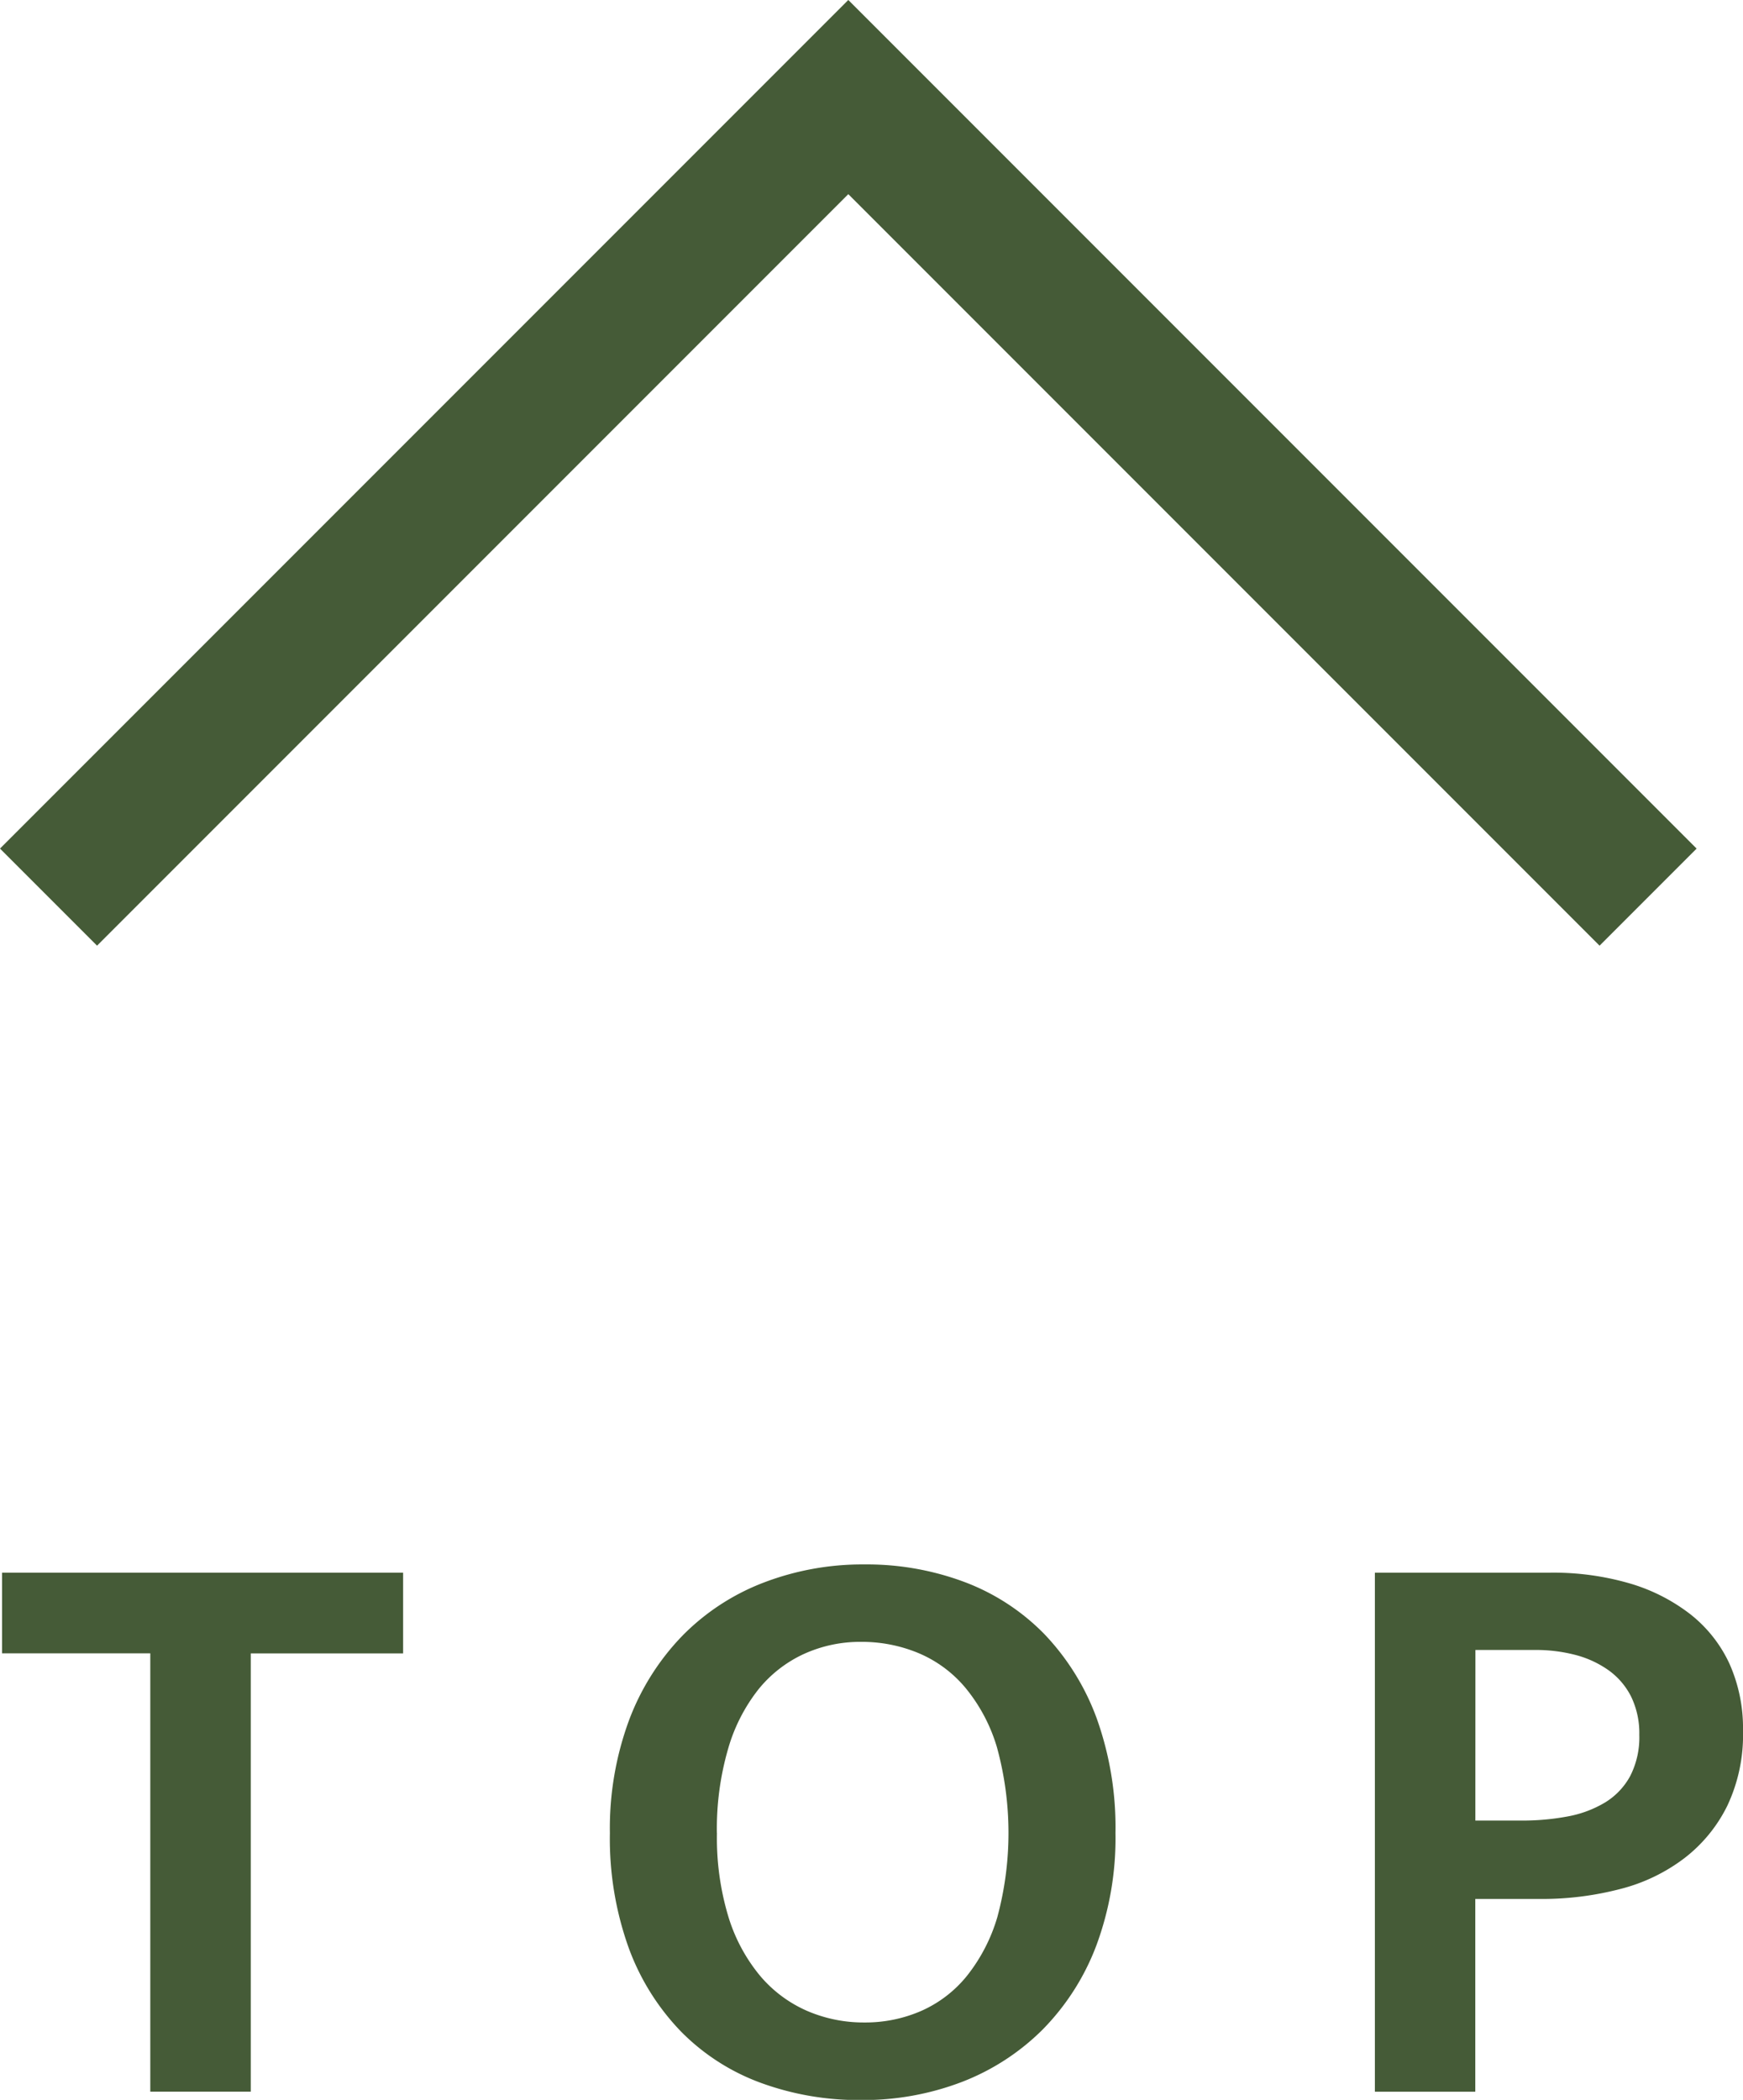
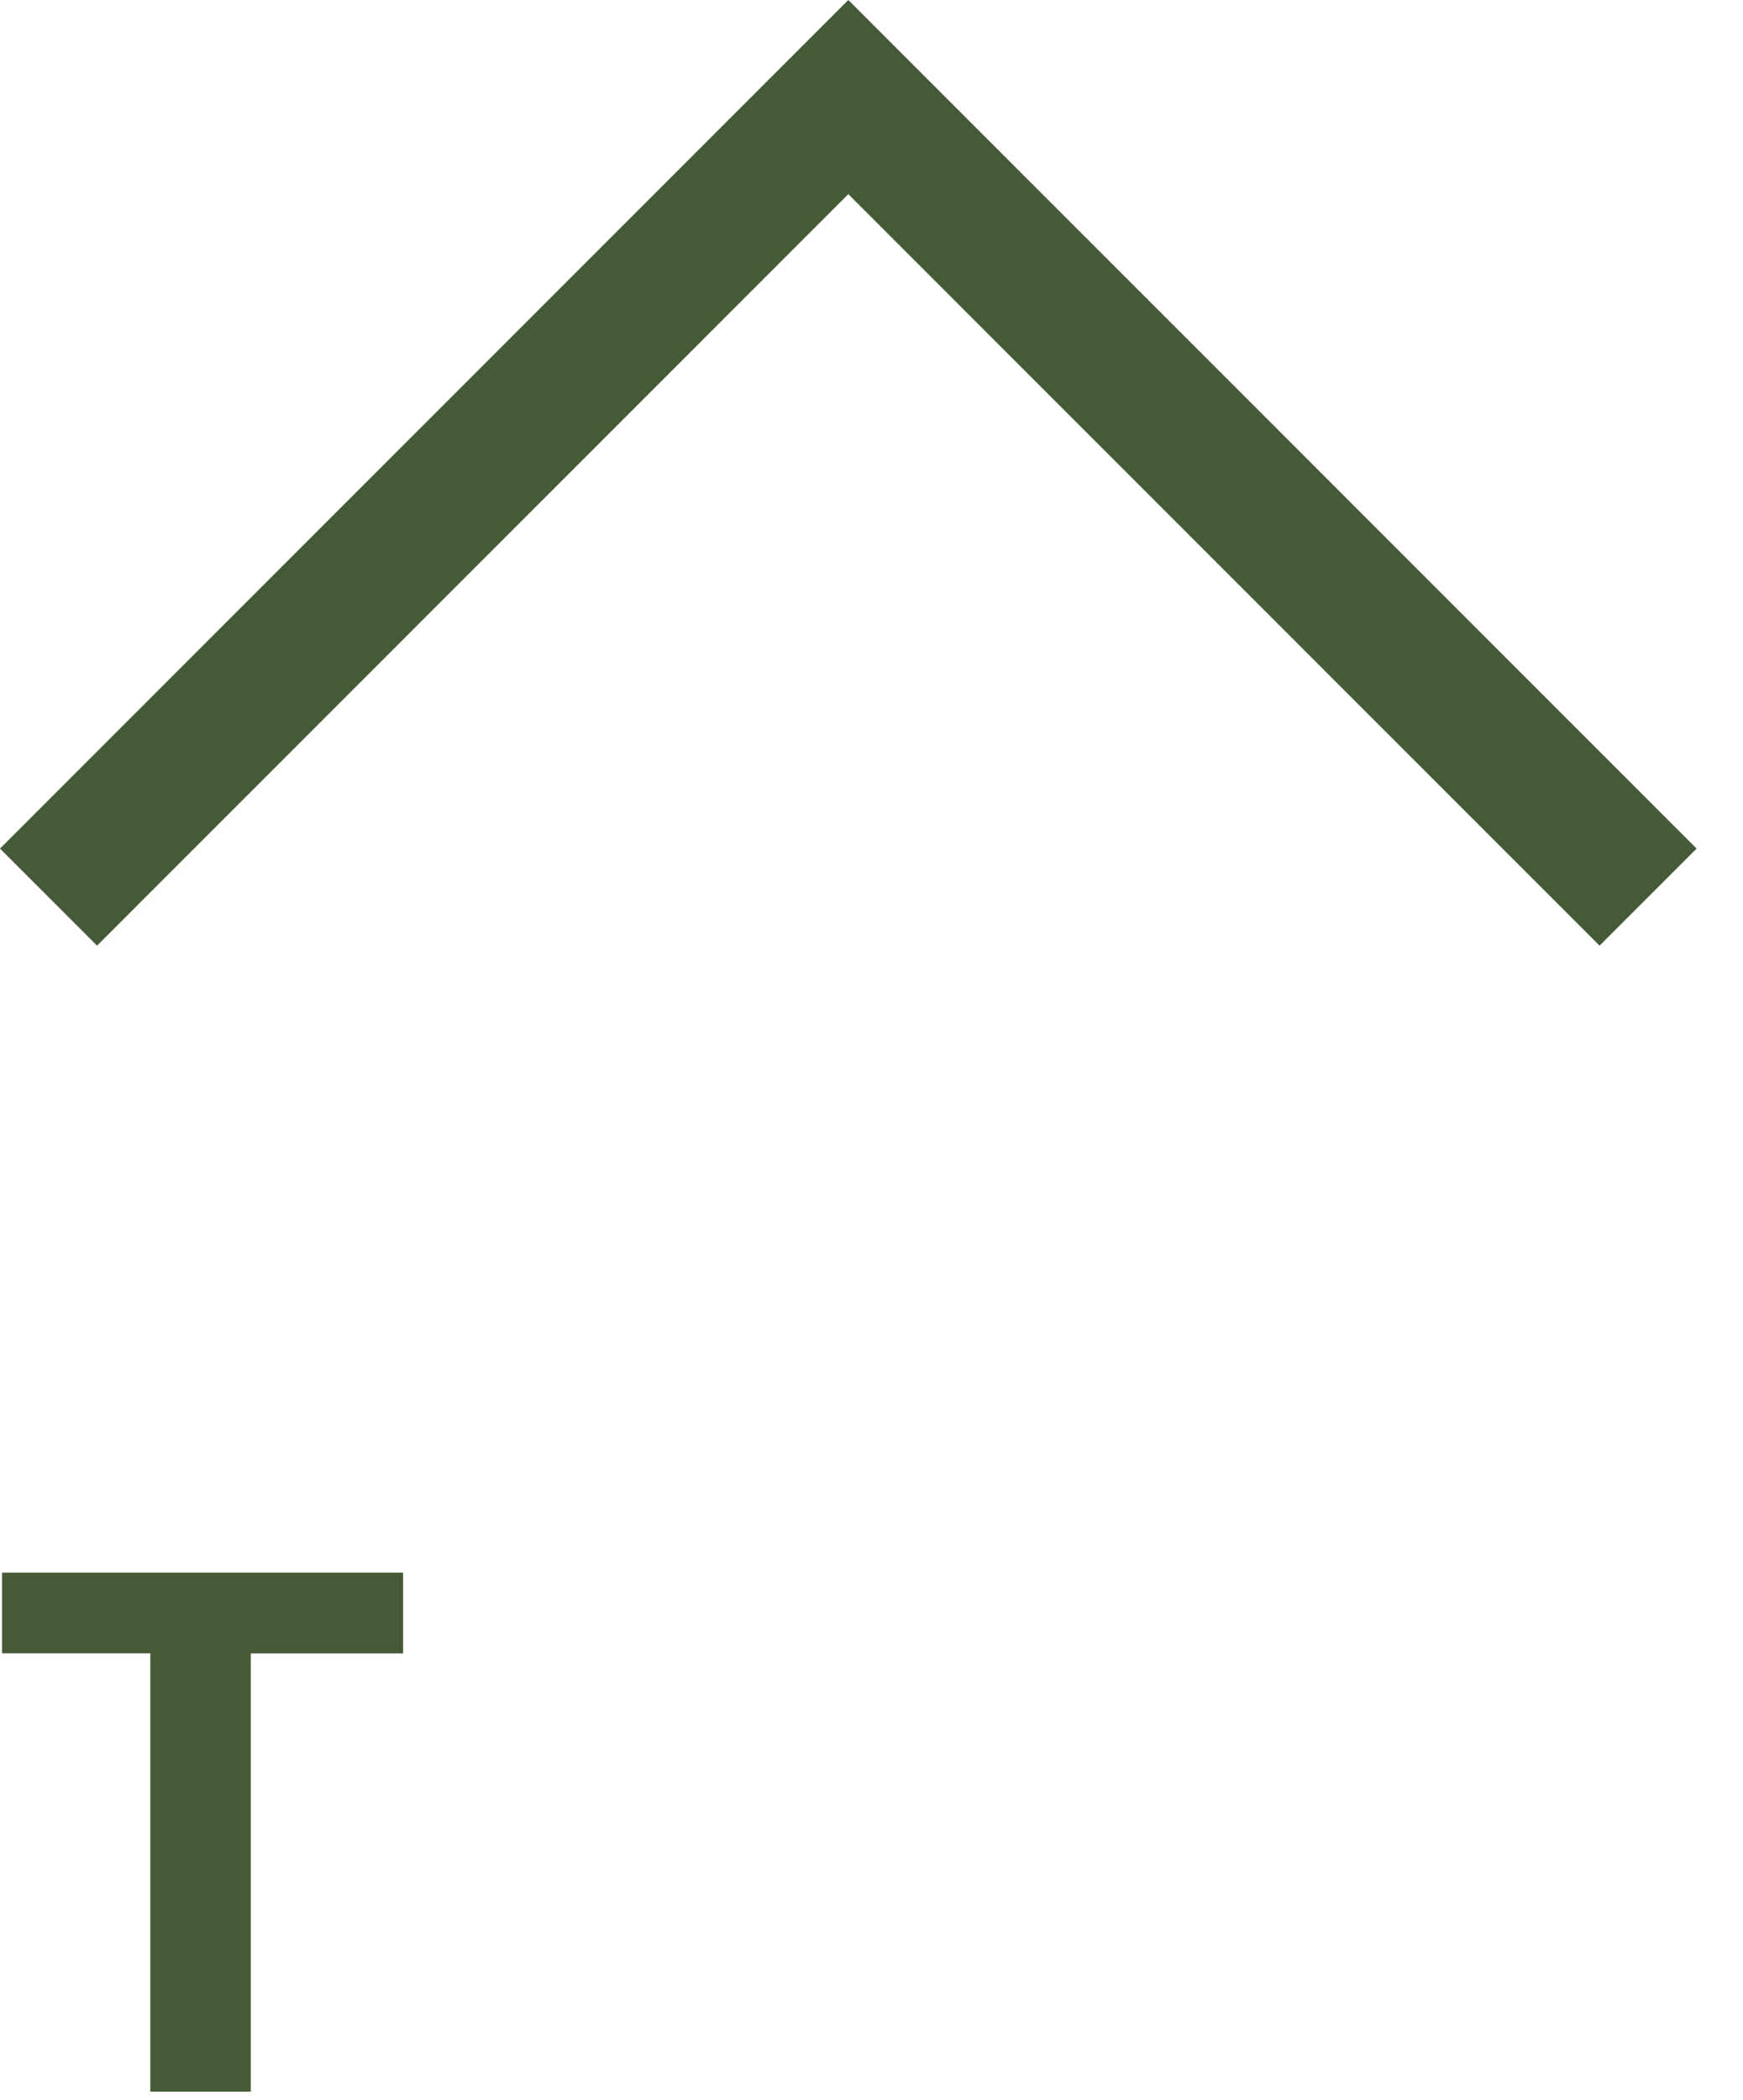
<svg xmlns="http://www.w3.org/2000/svg" width="25.398" height="30.587" viewBox="0 0 25.398 30.587">
  <defs>
    <style>.cls-1{fill:none;stroke:#455b37;stroke-miterlimit:10;stroke-width:2px;}.cls-2{fill:#455b37;}</style>
  </defs>
  <g id="レイヤー_2" data-name="レイヤー 2">
    <g id="コンテンツ">
      <polyline class="cls-1" points="0.707 13.068 12.361 1.414 24.015 13.068" />
      <path class="cls-2" d="M5.874,22.908v1.176H3.654v6.384H2.19V24.083H.03V22.908Z" />
-       <path class="cls-2" d="M12.595,22.788a4.056,4.056,0,0,1,1.464.258,3.204,3.204,0,0,1,1.158.756,3.537,3.537,0,0,1,.762,1.224,4.709,4.709,0,0,1,.275,1.675,4.492,4.492,0,0,1-.281,1.644,3.505,3.505,0,0,1-.78,1.218,3.392,3.392,0,0,1-1.176.763,4.024,4.024,0,0,1-1.471.264,4.141,4.141,0,0,1-1.464-.252,3.156,3.156,0,0,1-1.157-.744,3.462,3.462,0,0,1-.763-1.218,4.703,4.703,0,0,1-.275-1.674,4.544,4.544,0,0,1,.281-1.65,3.57,3.57,0,0,1,.78-1.23,3.327,3.327,0,0,1,1.176-.768A4.024,4.024,0,0,1,12.595,22.788Zm-2.148,3.912a3.958,3.958,0,0,0,.168,1.224,2.482,2.482,0,0,0,.462.858,1.879,1.879,0,0,0,.685.51,2.076,2.076,0,0,0,.834.168,2.034,2.034,0,0,0,.827-.168,1.779,1.779,0,0,0,.666-.51,2.509,2.509,0,0,0,.444-.858,4.71,4.71,0,0,0-.006-2.472,2.454,2.454,0,0,0-.462-.87,1.799,1.799,0,0,0-.685-.504,2.144,2.144,0,0,0-.834-.162,1.975,1.975,0,0,0-.827.174,1.837,1.837,0,0,0-.666.516,2.516,2.516,0,0,0-.444.87A4.176,4.176,0,0,0,10.446,26.7Z" />
-       <path class="cls-2" d="M20.034,22.908h2.556a3.988,3.988,0,0,1,1.152.155,2.659,2.659,0,0,1,.888.45,1.965,1.965,0,0,1,.57.72,2.301,2.301,0,0,1,.198.979,2.412,2.412,0,0,1-.229,1.092,2.172,2.172,0,0,1-.624.762,2.598,2.598,0,0,1-.936.45,4.519,4.519,0,0,1-1.164.145h-.948v2.808H20.034ZM21.498,26.519h.672a3.571,3.571,0,0,0,.673-.06,1.63,1.63,0,0,0,.546-.204,1.021,1.021,0,0,0,.365-.384,1.236,1.236,0,0,0,.133-.601,1.22,1.22,0,0,0-.12-.558,1.056,1.056,0,0,0-.33-.384,1.48,1.48,0,0,0-.486-.223,2.277,2.277,0,0,0-.576-.071h-.876Z" />
    </g>
  </g>
</svg>